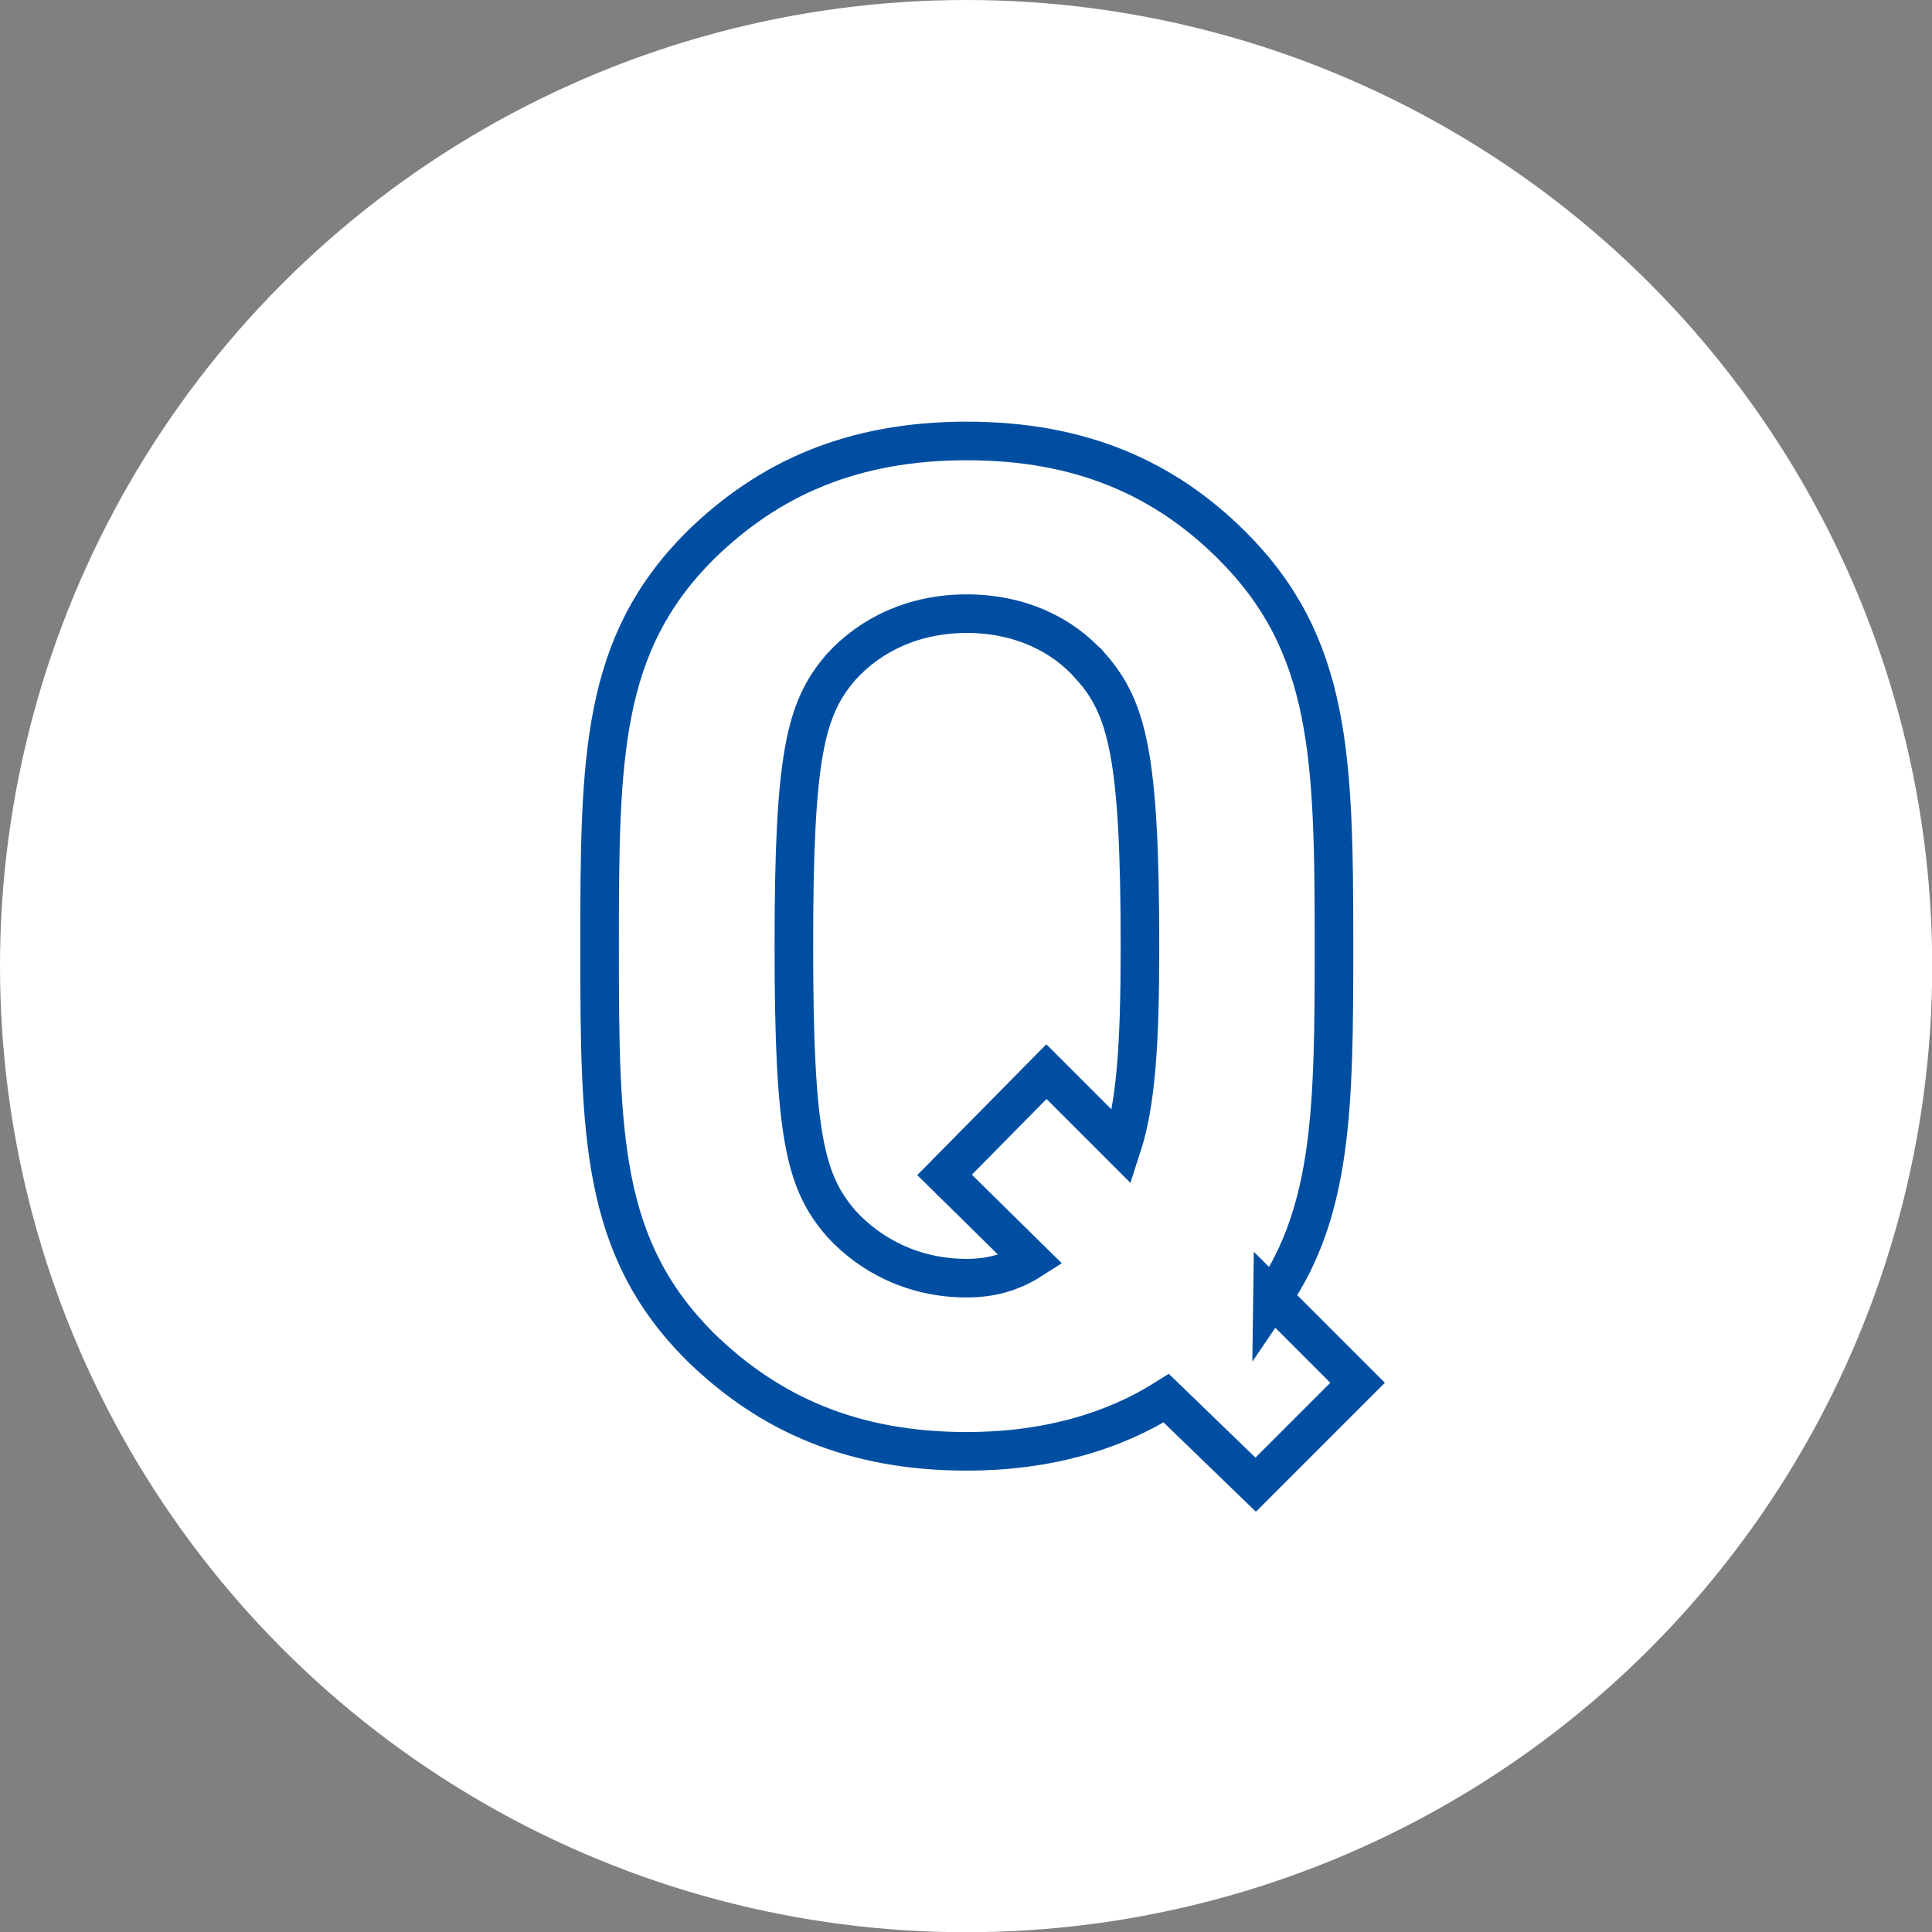
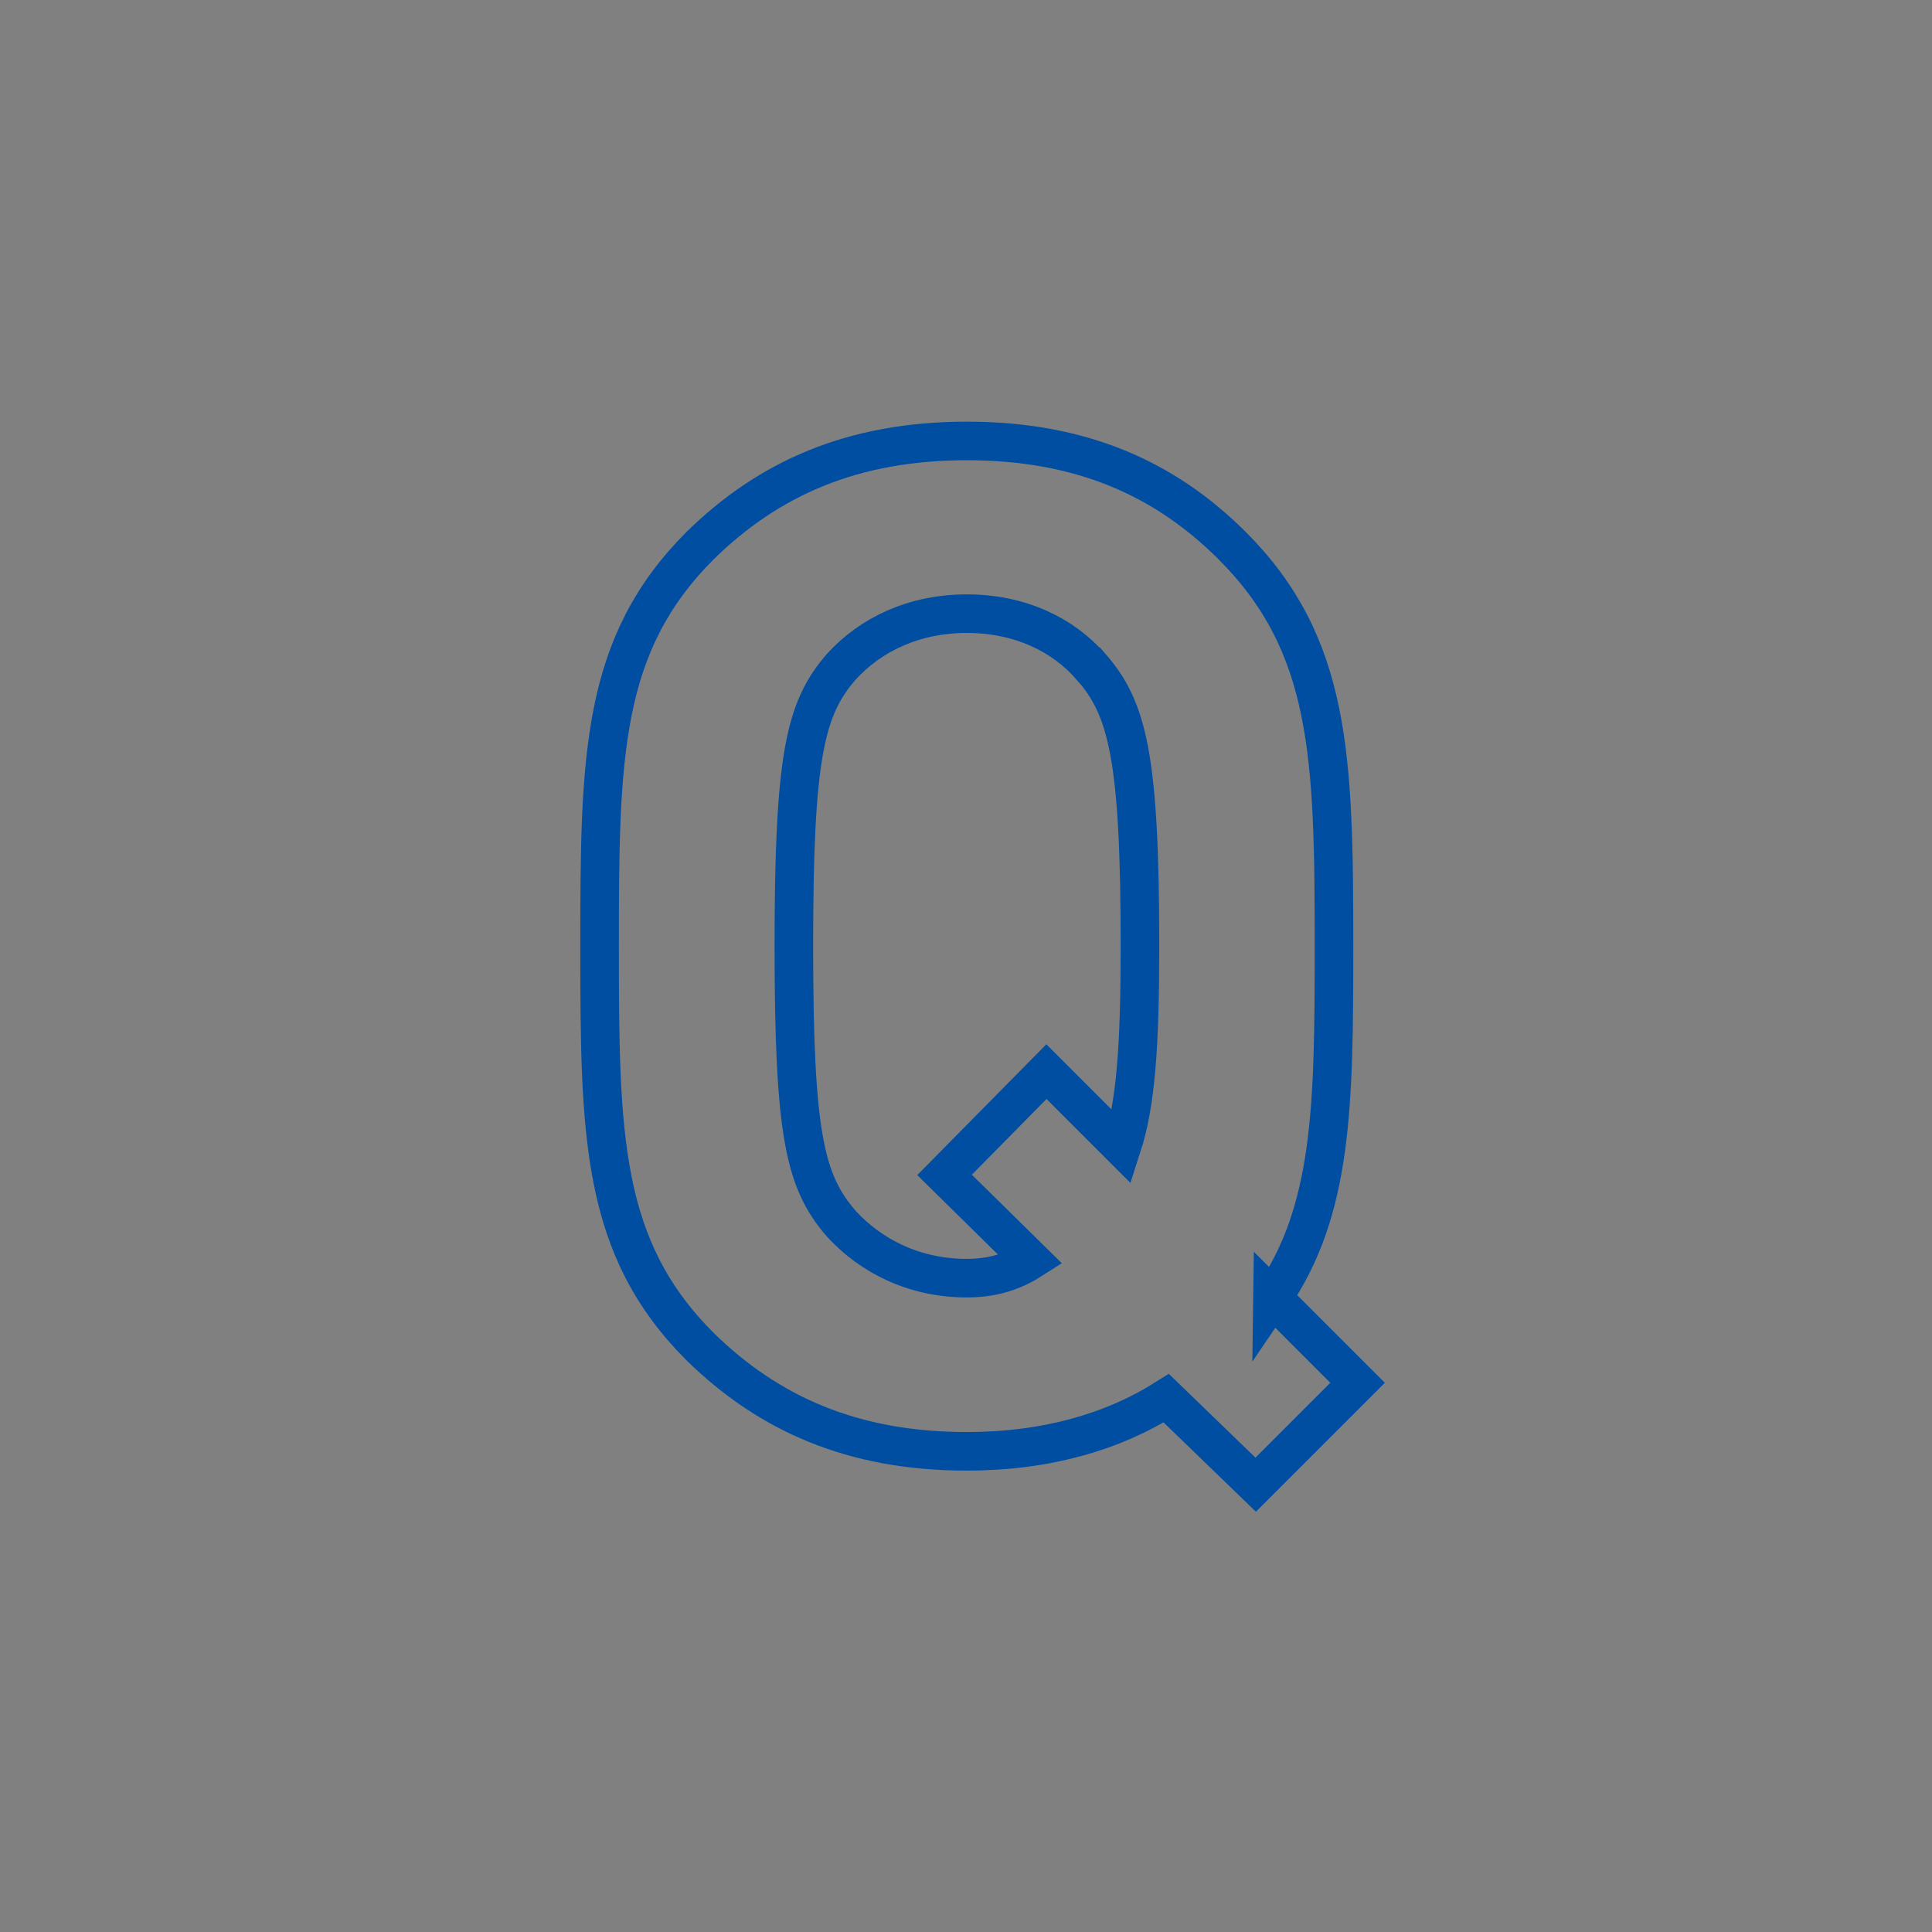
<svg xmlns="http://www.w3.org/2000/svg" viewBox="0 0 85.13 85.13">
  <rect x="0" y="0" width="85.13" height="85.13" fill="#808080" stroke="none" />
  <defs>
    <style>.d{fill:#fff;}.e{fill:none;stroke:#004ea2;stroke-miterlimit:10;stroke-width:1.7px;}</style>
  </defs>
  <g id="a" />
  <g id="b">
    <g id="c">
      <g>
-         <circle class="d" cx="42.57" cy="42.57" r="42.57" />
        <path class="e" d="M56.07,57.18l3.75,3.75-4.49,4.49-3.94-3.81c-2.34,1.48-5.29,2.34-8.79,2.34-5.04,0-8.73-1.66-11.75-4.61-4.37-4.37-4.43-9.29-4.43-17.65s.06-13.28,4.43-17.65c3.01-2.95,6.7-4.61,11.75-4.61s8.73,1.66,11.69,4.61c4.37,4.37,4.49,9.29,4.49,17.65,0,7.07-.06,11.62-2.71,15.5Zm-8-27.8c-1.23-1.42-3.14-2.34-5.47-2.34s-4.24,.92-5.53,2.34c-1.6,1.84-2.09,3.94-2.09,12.3s.49,10.39,2.09,12.24c1.29,1.41,3.2,2.4,5.53,2.4,1.05,0,1.97-.25,2.83-.8l-3.81-3.75,4.49-4.55,3.32,3.32c.62-1.91,.8-4.43,.8-8.86,0-8.36-.55-10.46-2.15-12.3Z" />
      </g>
    </g>
  </g>
</svg>